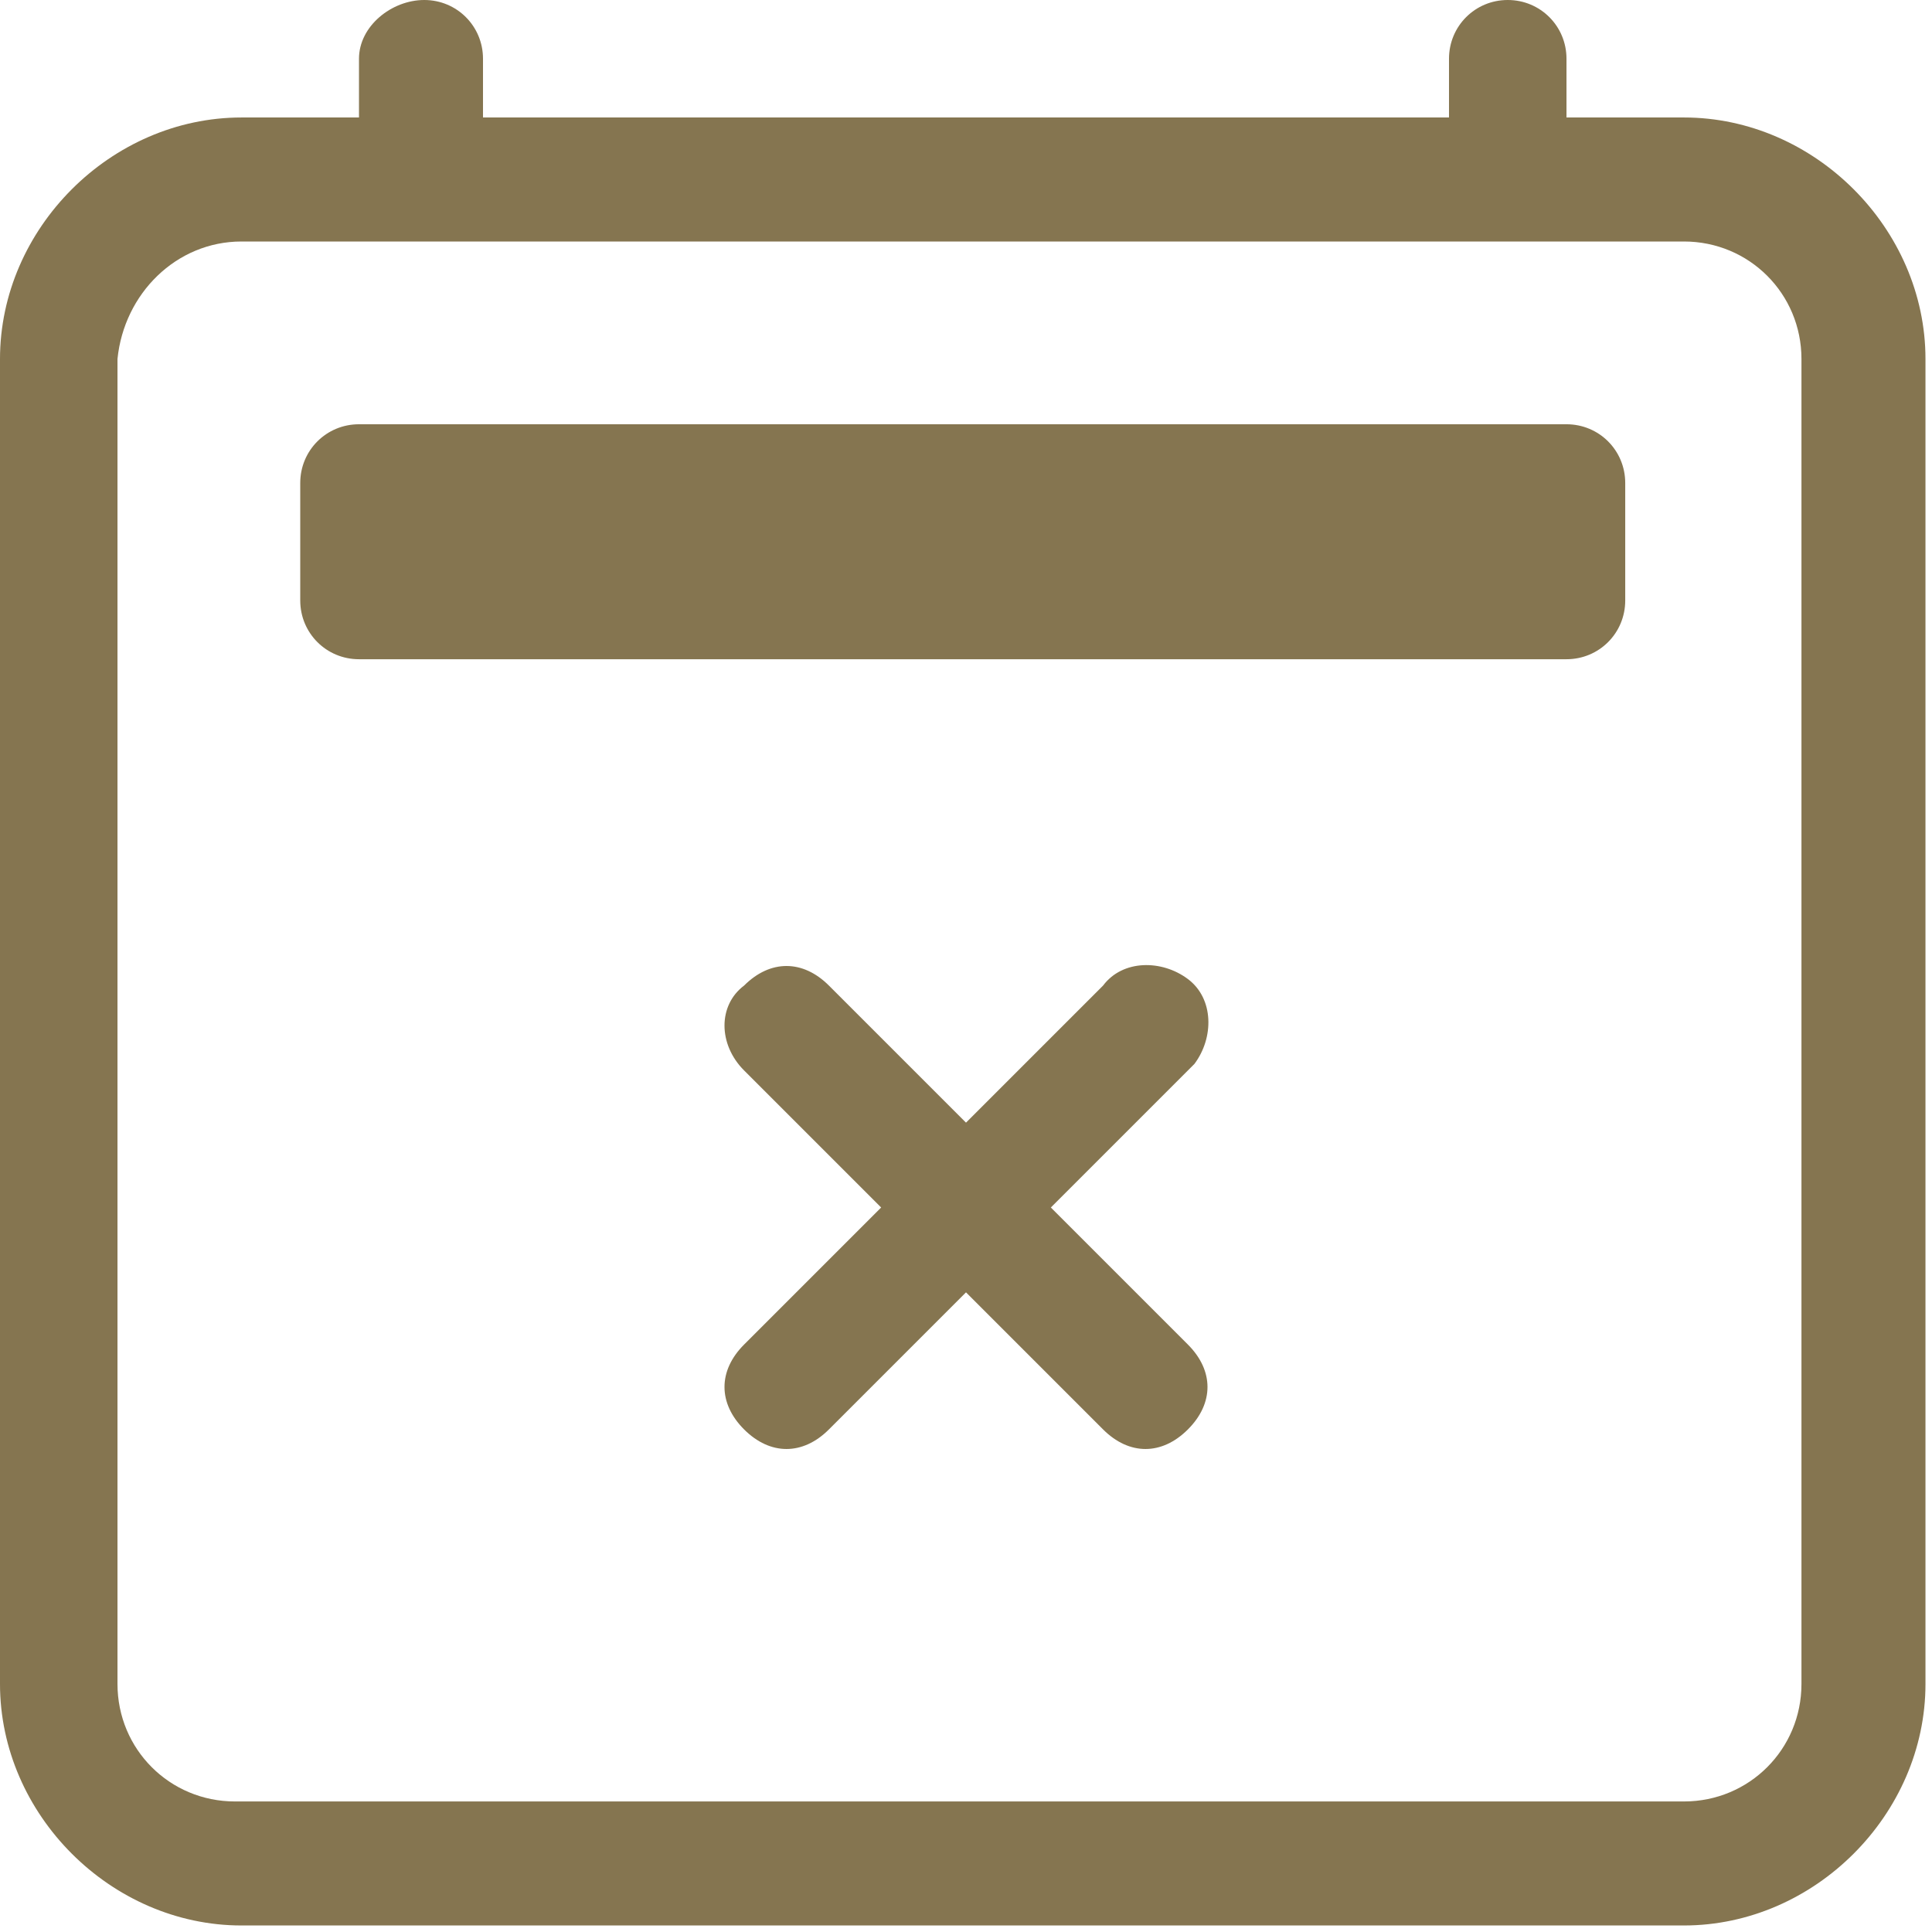
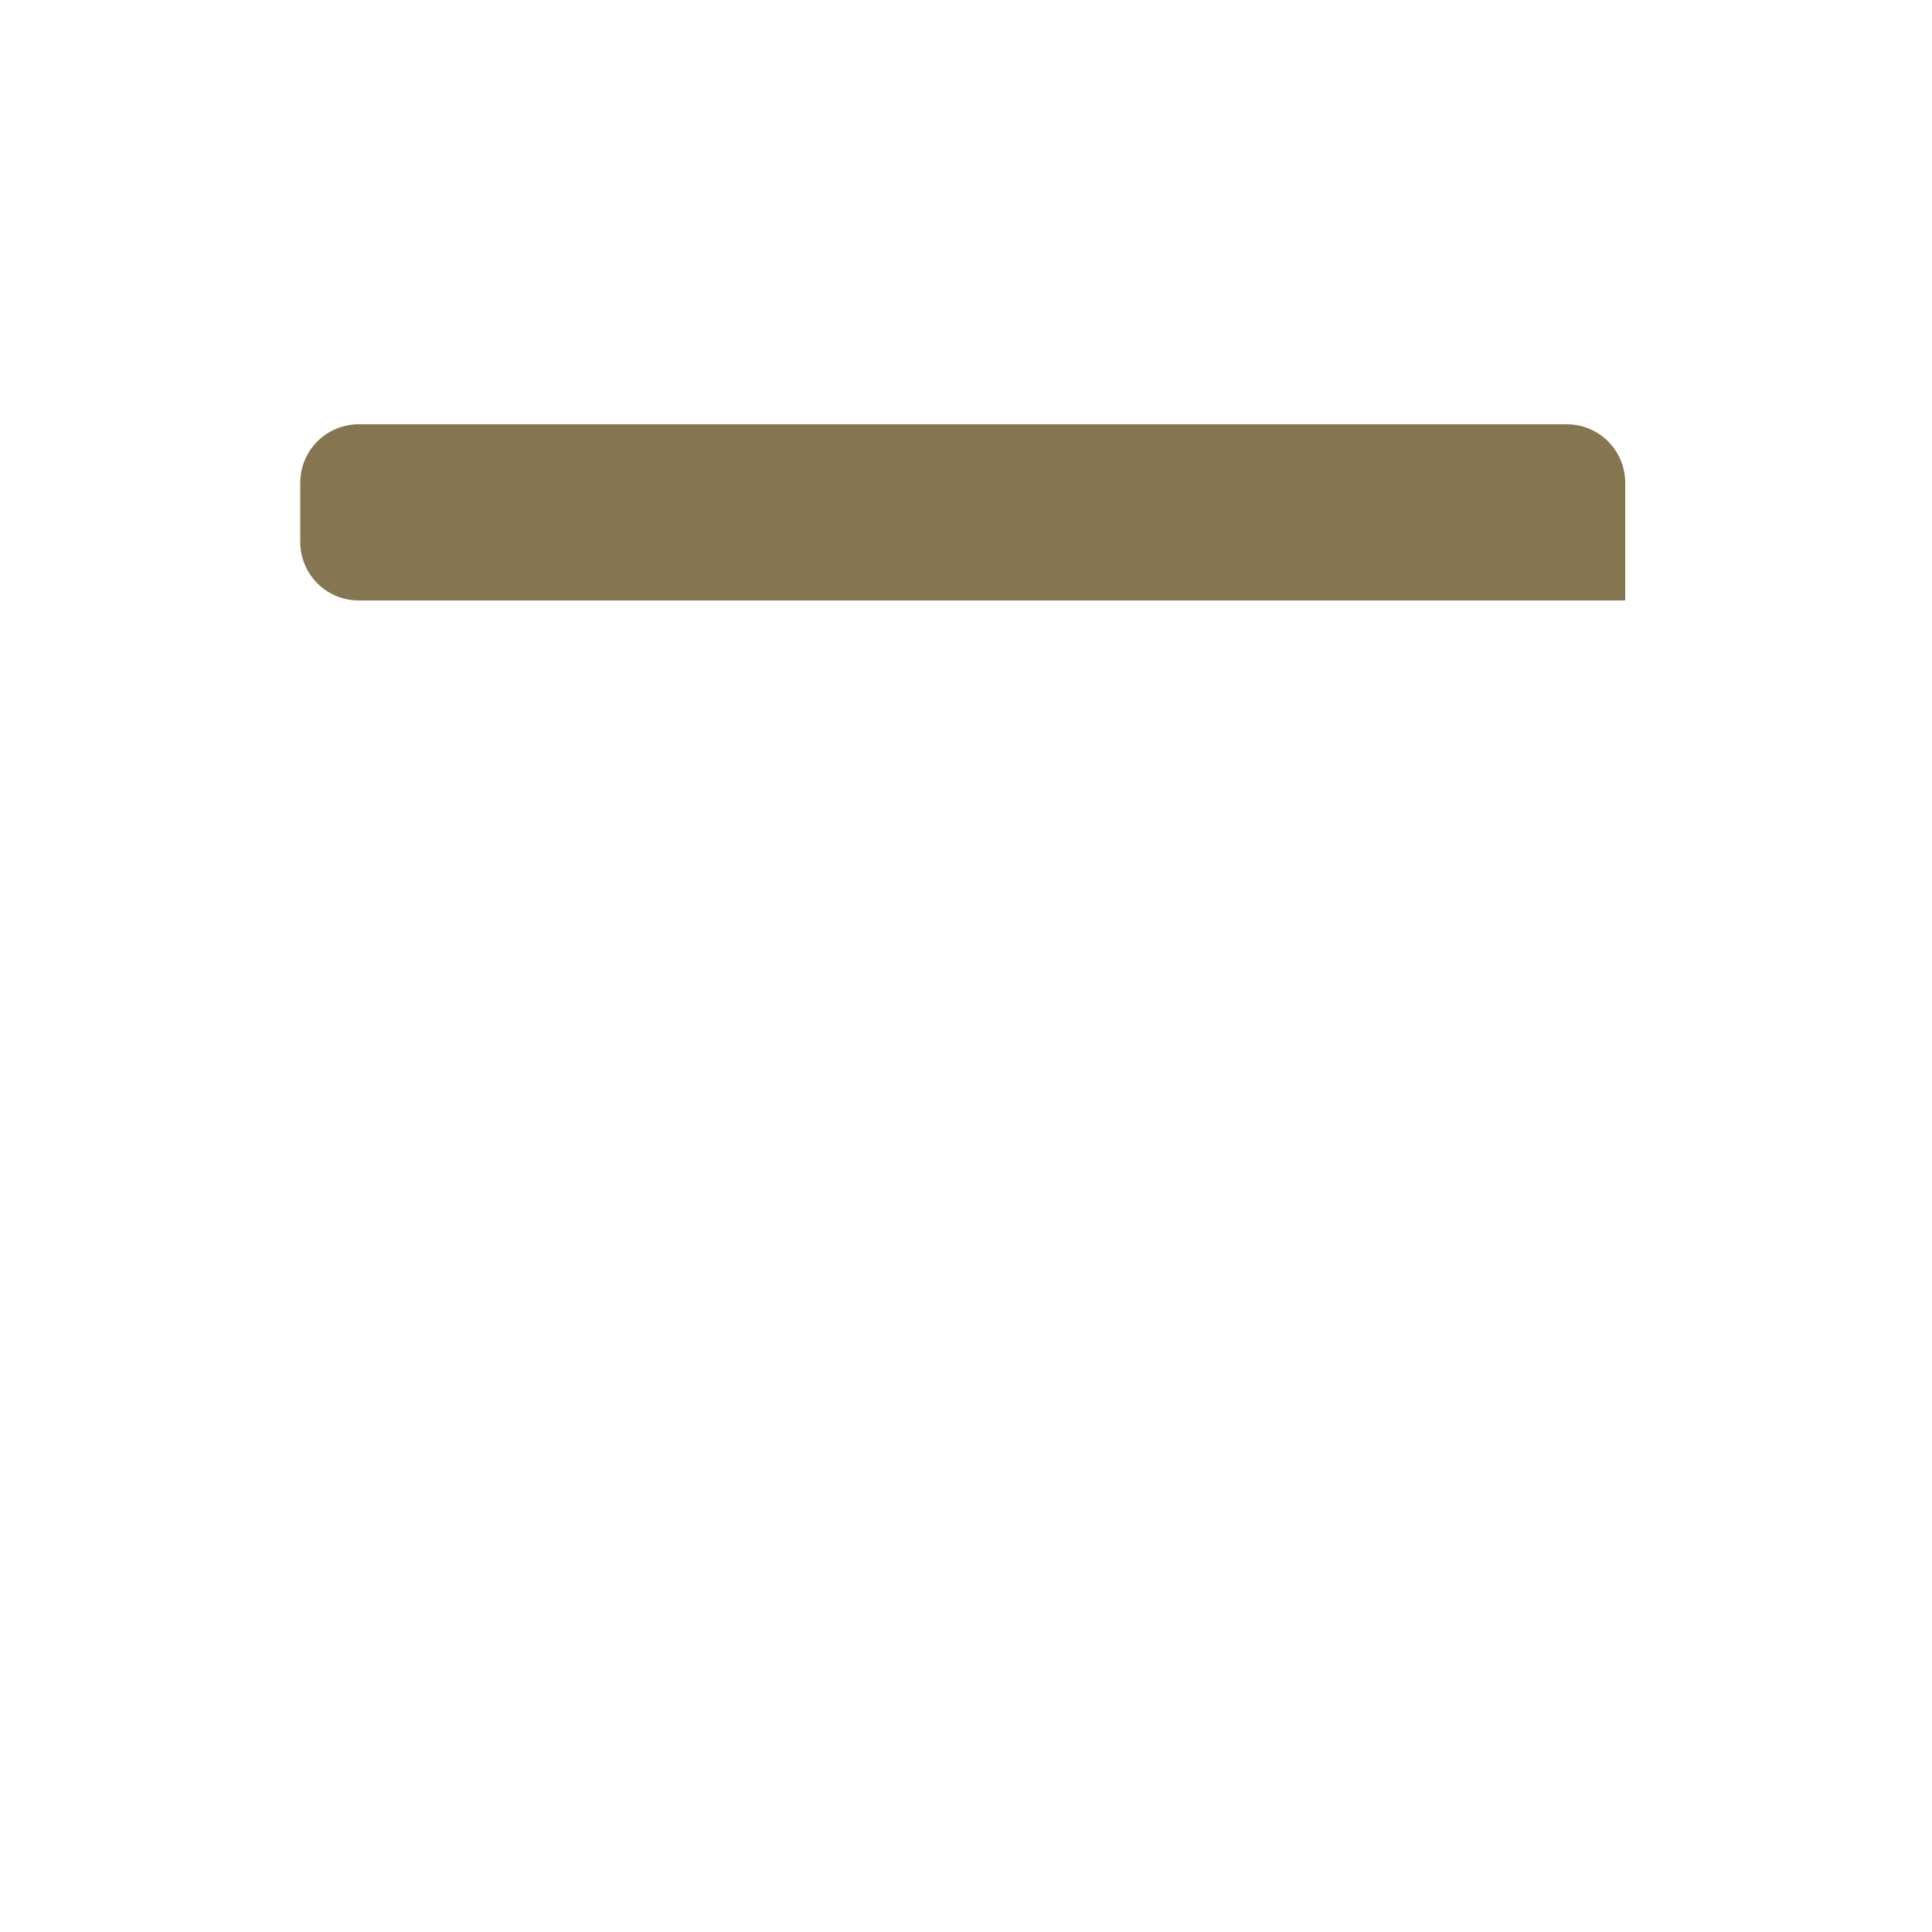
<svg xmlns="http://www.w3.org/2000/svg" version="1.1" id="Icon_-_Annuleren" x="0px" y="0px" viewBox="0 0 29.6 29.6" style="enable-background:new 0 0 29.6 29.6;" xml:space="preserve">
  <style type="text/css">
	.st0{fill:#857550;}
</style>
-   <path id="Icon_-_Annuleren_00000131325216650479370220000014804250504959887241_" class="st0" d="M11.4,15.1c0.4-0.4,0.9-0.4,1.3,0  c0,0,0,0,0,0l2.1,2.1l2.1-2.1c0.3-0.4,0.9-0.4,1.3-0.1c0.4,0.3,0.4,0.9,0.1,1.3c0,0,0,0-0.1,0.1l-2.1,2.1l2.1,2.1  c0.4,0.4,0.4,0.9,0,1.3c-0.4,0.4-0.9,0.4-1.3,0c0,0,0,0,0,0l-2.1-2.1l-2.1,2.1c-0.4,0.4-0.9,0.4-1.3,0c-0.4-0.4-0.4-0.9,0-1.3  c0,0,0,0,0,0l2.1-2.1l-2.1-2.1C11,16,11,15.4,11.4,15.1C11.4,15.1,11.4,15.1,11.4,15.1z" />
-   <path id="Icon_-_Annuleren_00000150097109317461781030000010152877235216792467_" class="st0" d="M6.5,0C7,0,7.4,0.4,7.4,0.9  c0,0,0,0,0,0v0.9h14.8V0.9c0-0.5,0.4-0.9,0.9-0.9C23.6,0,24,0.4,24,0.9v0.9h1.8c2,0,3.7,1.7,3.7,3.7c0,0,0,0,0,0v20.3  c0,2-1.7,3.7-3.7,3.7c0,0,0,0,0,0H3.7c-2,0-3.7-1.7-3.7-3.7c0,0,0,0,0,0V5.5c0-2,1.7-3.7,3.7-3.7h1.8V0.9C5.5,0.4,6,0,6.5,0z   M3.7,3.7c-1,0-1.8,0.8-1.9,1.8v20.3c0,1,0.8,1.8,1.8,1.8c0,0,0,0,0,0h22.2c1,0,1.8-0.8,1.8-1.8V5.5c0-1-0.8-1.8-1.8-1.8H3.7z" />
-   <path id="Icon_-_Annuleren_00000124138037577993674740000015558227640562368424_" class="st0" d="M4.6,7.4c0-0.5,0.4-0.9,0.9-0.9H24  c0.5,0,0.9,0.4,0.9,0.9v1.8c0,0.5-0.4,0.9-0.9,0.9H5.5c-0.5,0-0.9-0.4-0.9-0.9V7.4z" />
+   <path id="Icon_-_Annuleren_00000124138037577993674740000015558227640562368424_" class="st0" d="M4.6,7.4c0-0.5,0.4-0.9,0.9-0.9H24  c0.5,0,0.9,0.4,0.9,0.9v1.8H5.5c-0.5,0-0.9-0.4-0.9-0.9V7.4z" />
</svg>